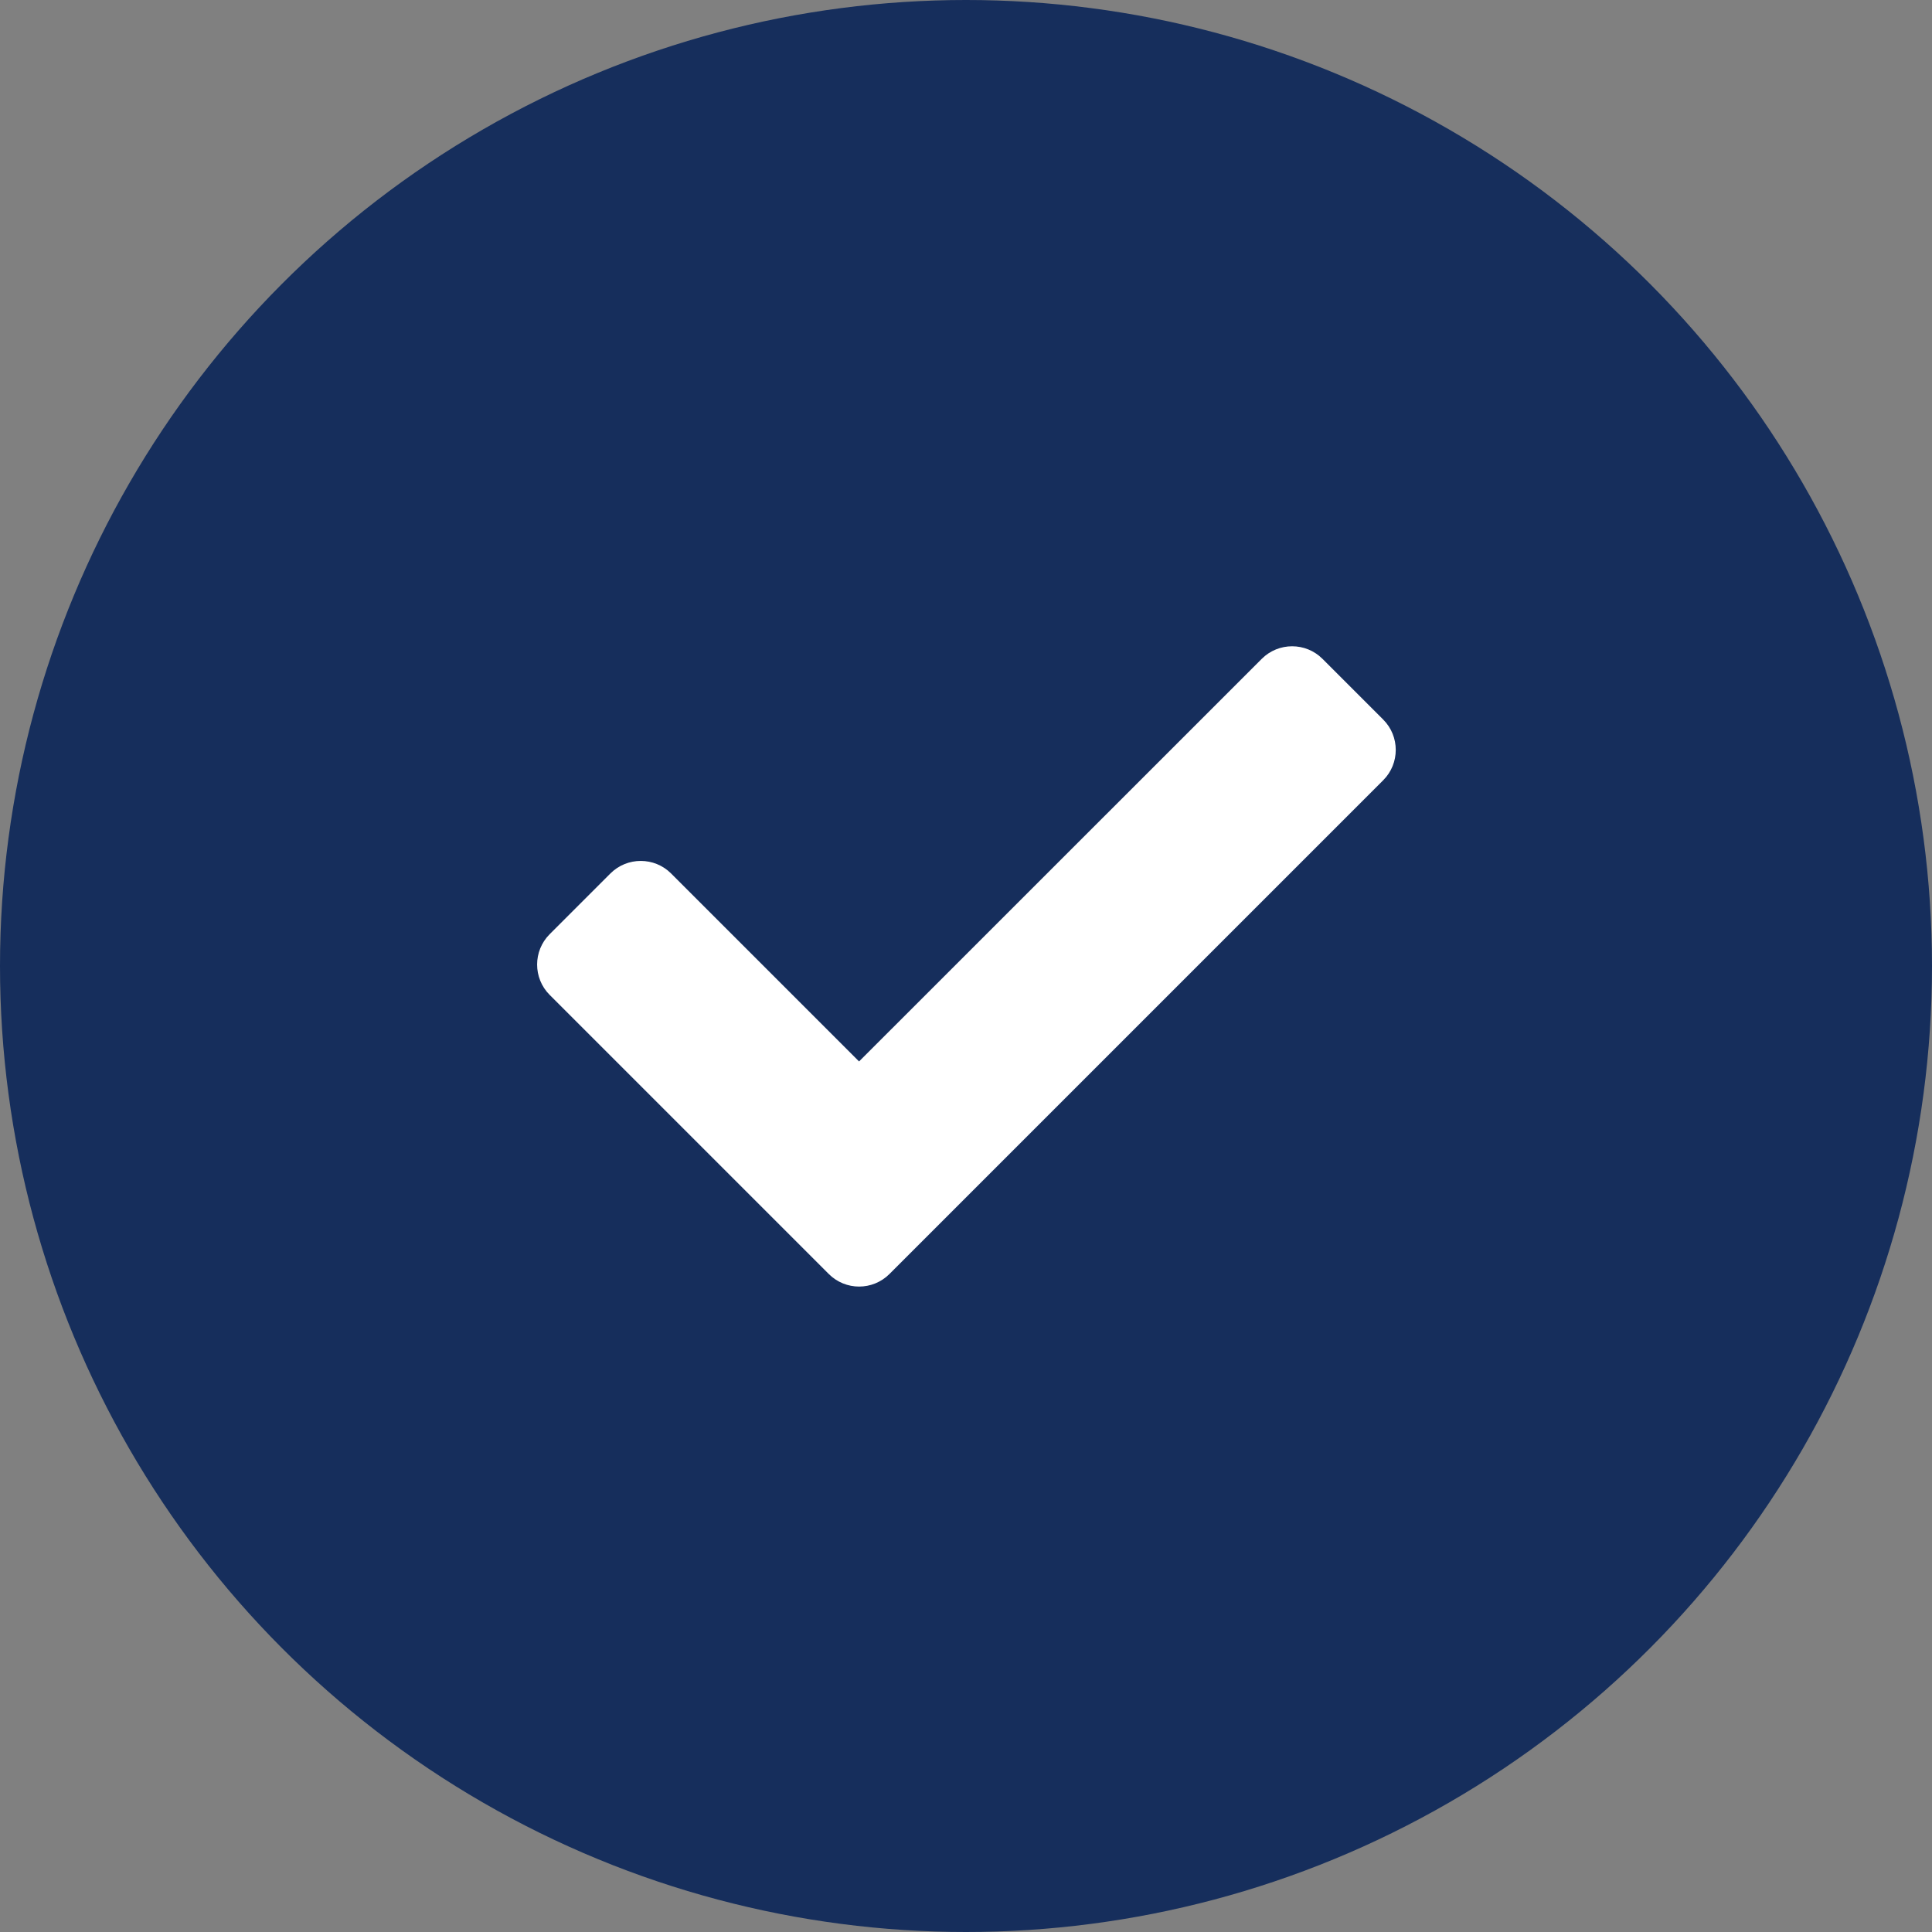
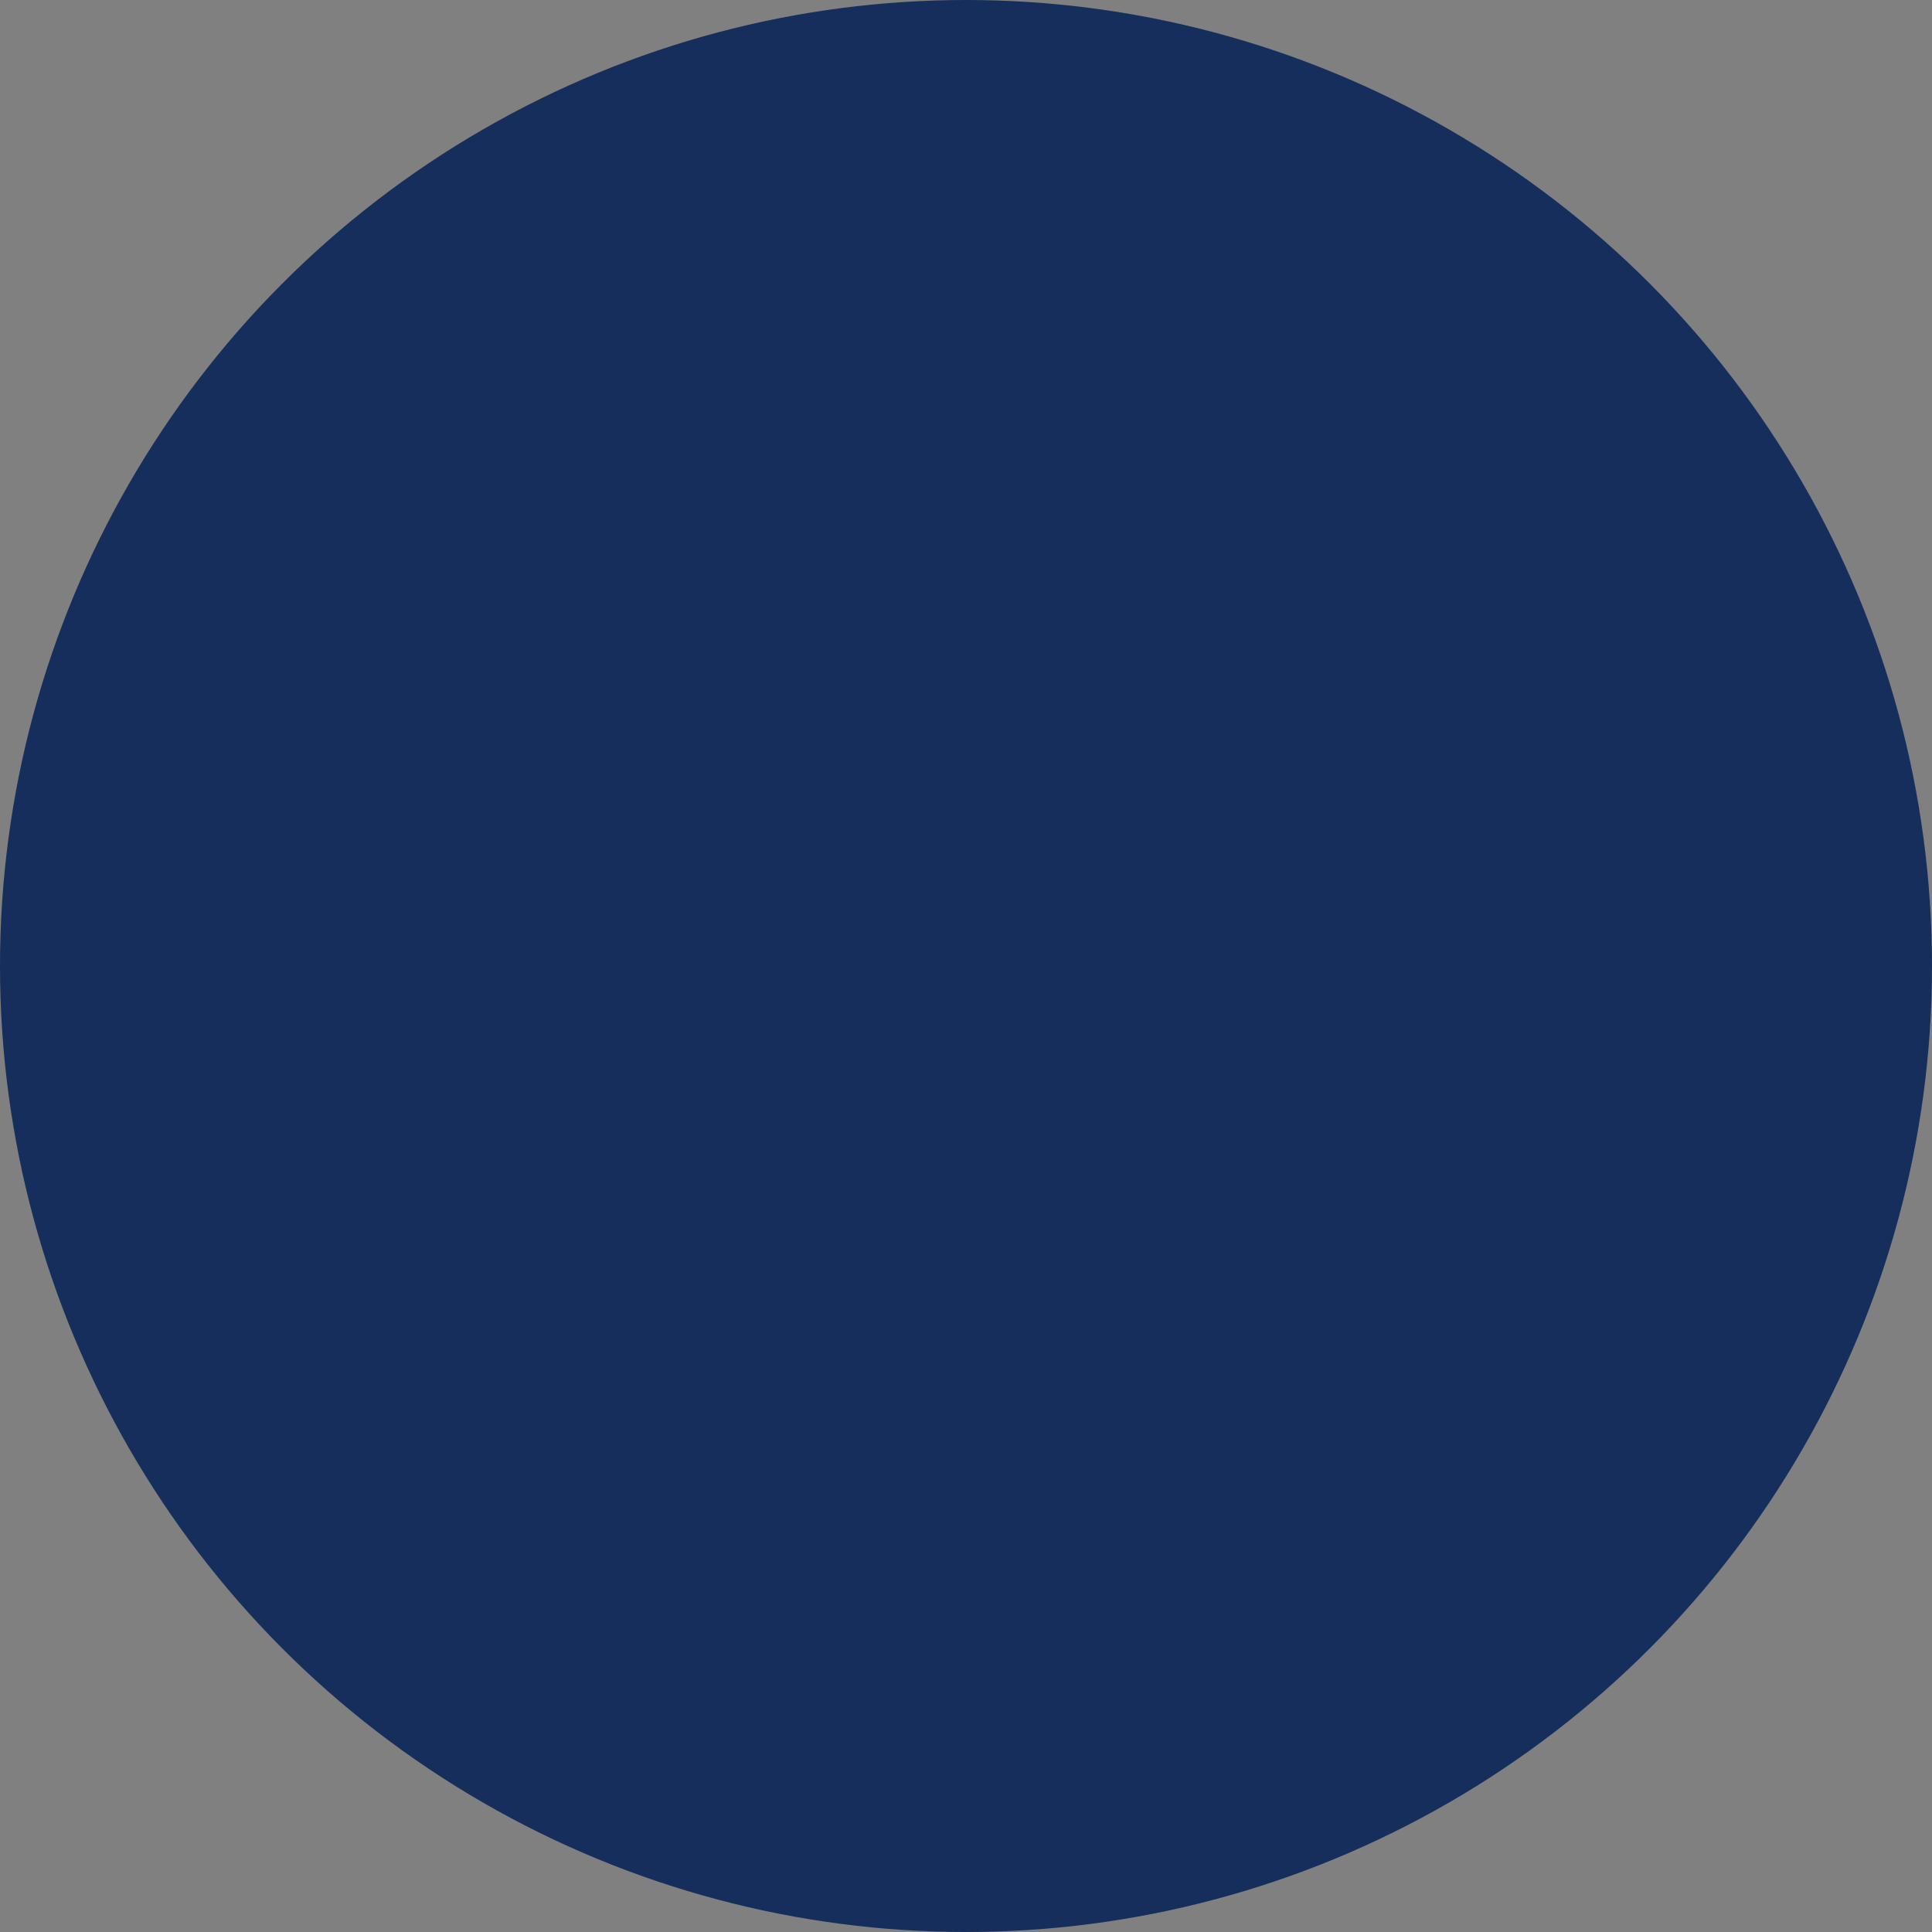
<svg xmlns="http://www.w3.org/2000/svg" width="20" height="20" viewBox="0 0 20 20" fill="none">
  <rect x="0" y="0" width="20" height="20" fill="#808080" stroke="none" />
  <circle cx="10" cy="10" r="10" fill="#162E5C" />
-   <path d="M8.579 13.188L5.69 10.299C5.517 10.126 5.517 9.844 5.69 9.671L6.319 9.042C6.492 8.869 6.774 8.869 6.947 9.042L8.893 10.988L13.062 6.82C13.235 6.647 13.517 6.647 13.69 6.82L14.319 7.449C14.492 7.622 14.492 7.904 14.319 8.077L9.208 13.188C9.034 13.362 8.753 13.362 8.579 13.188Z" fill="white" />
</svg>